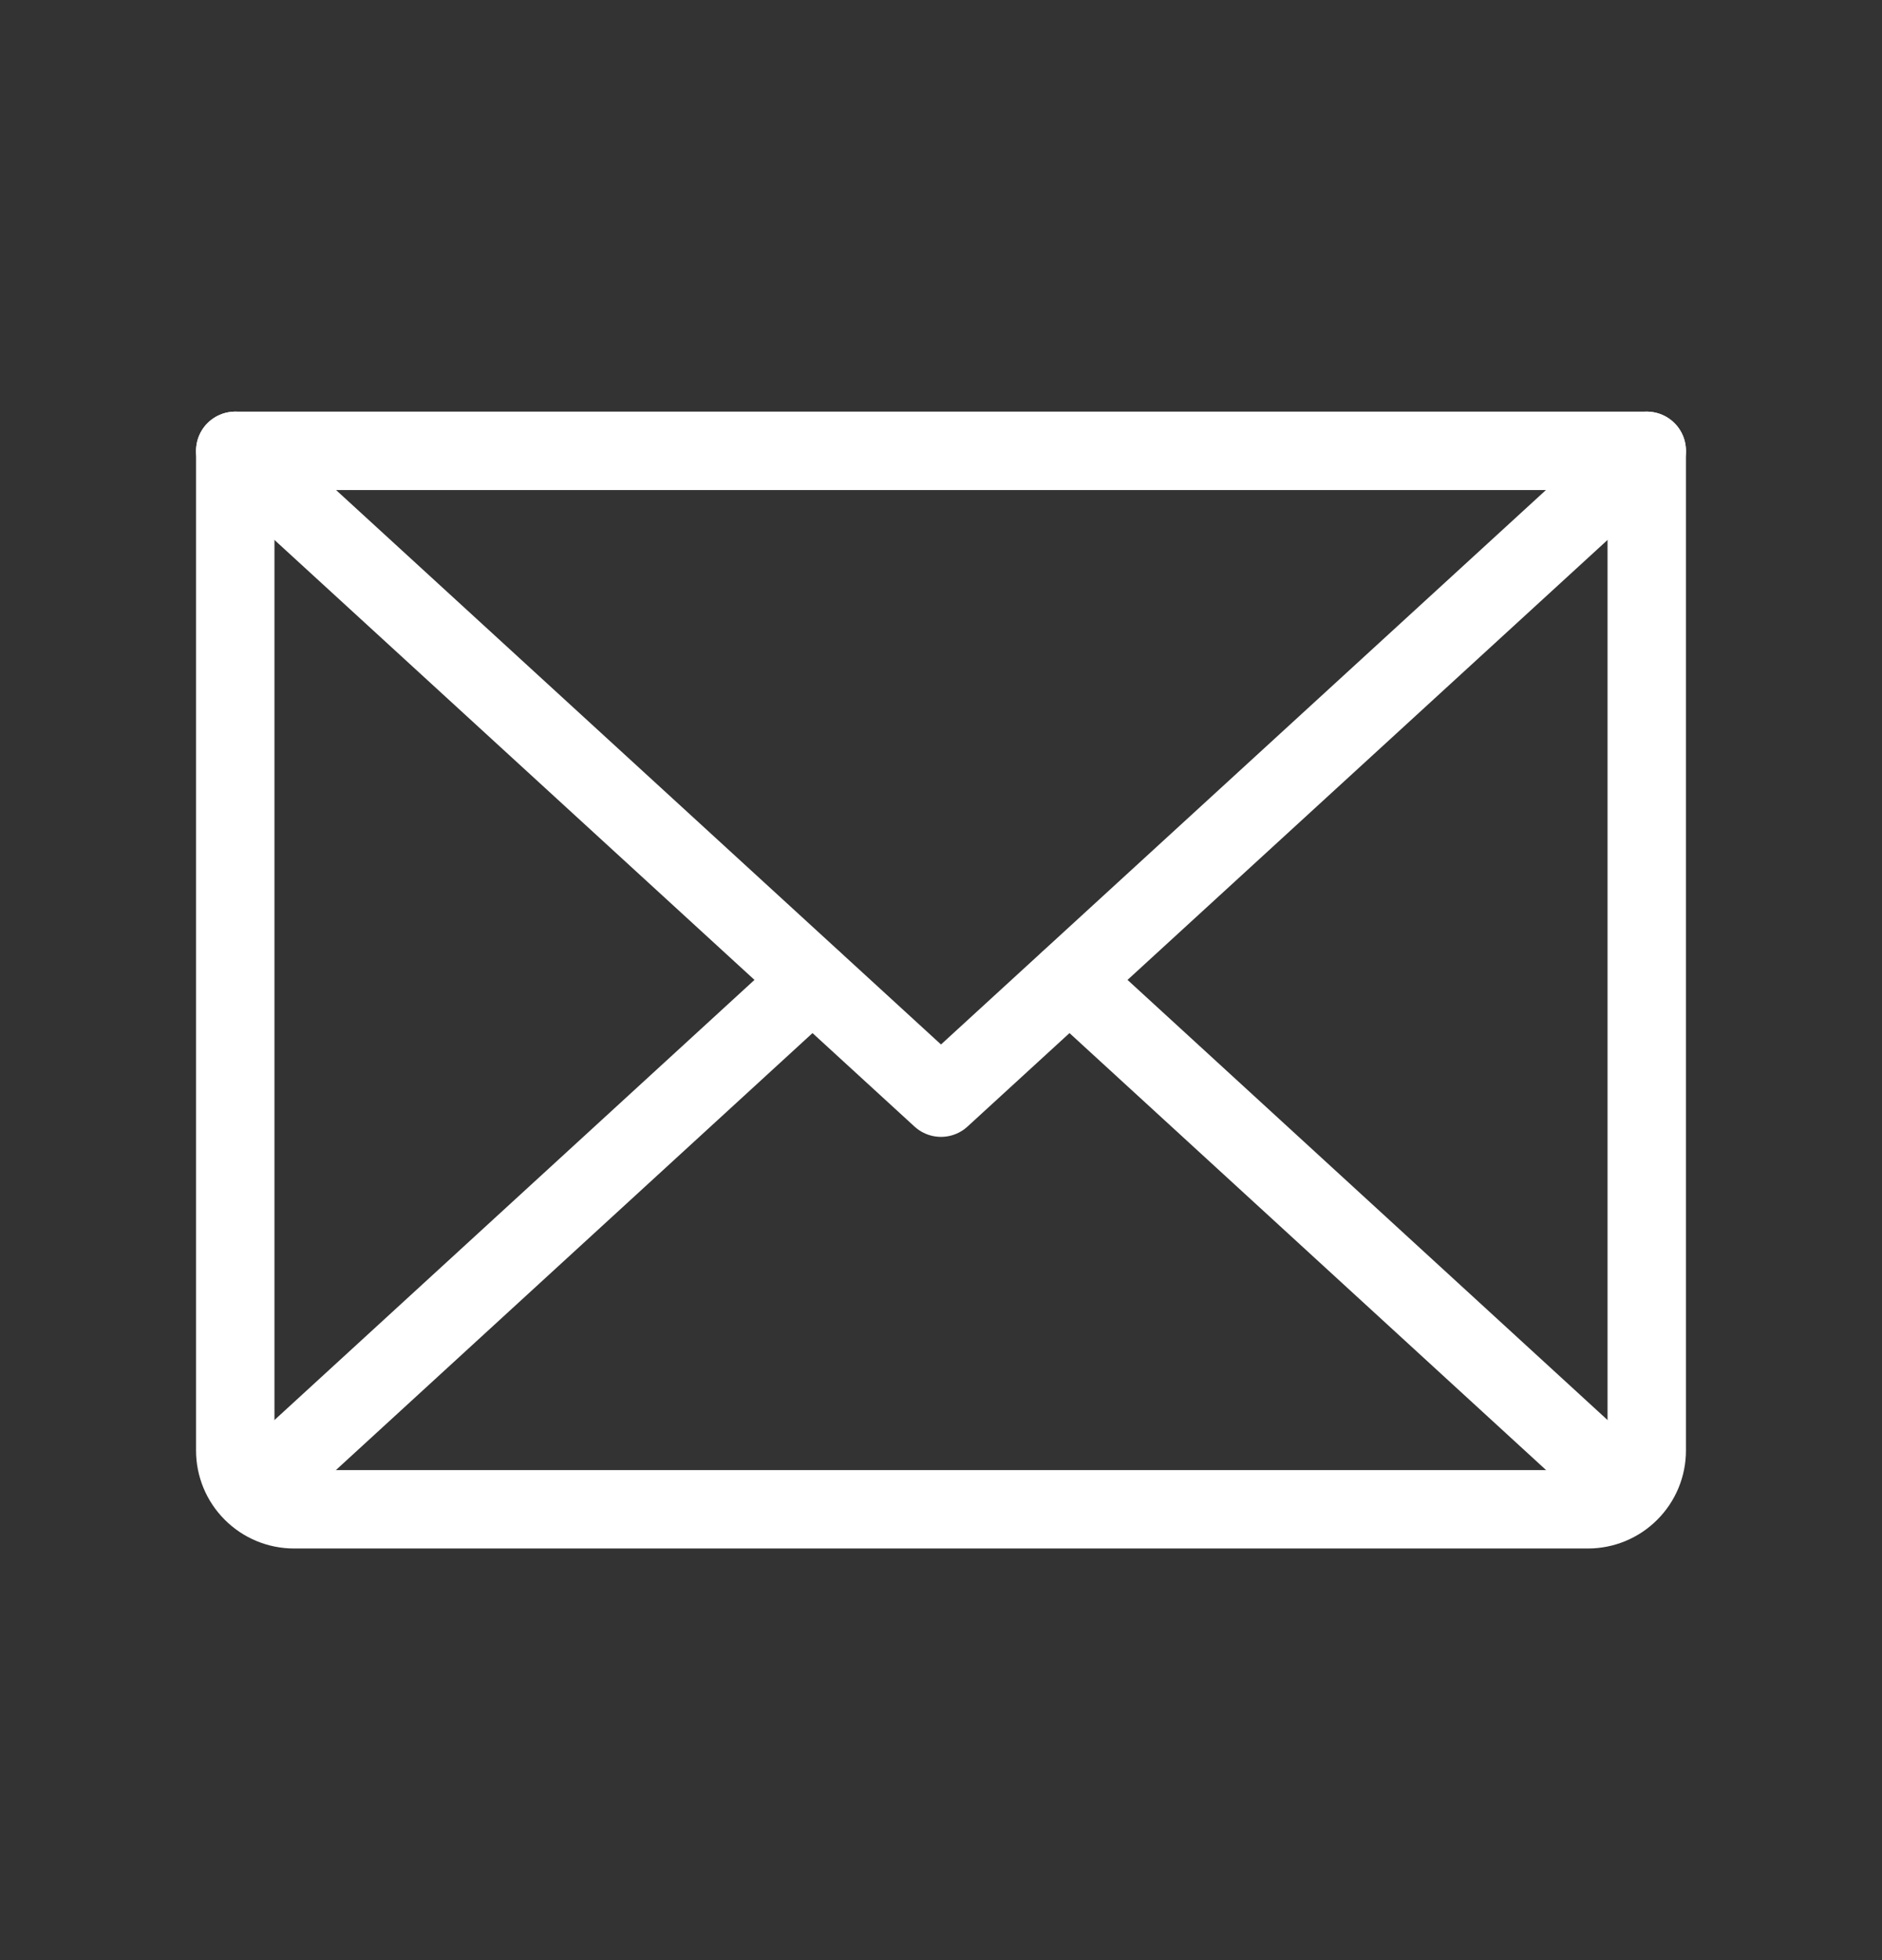
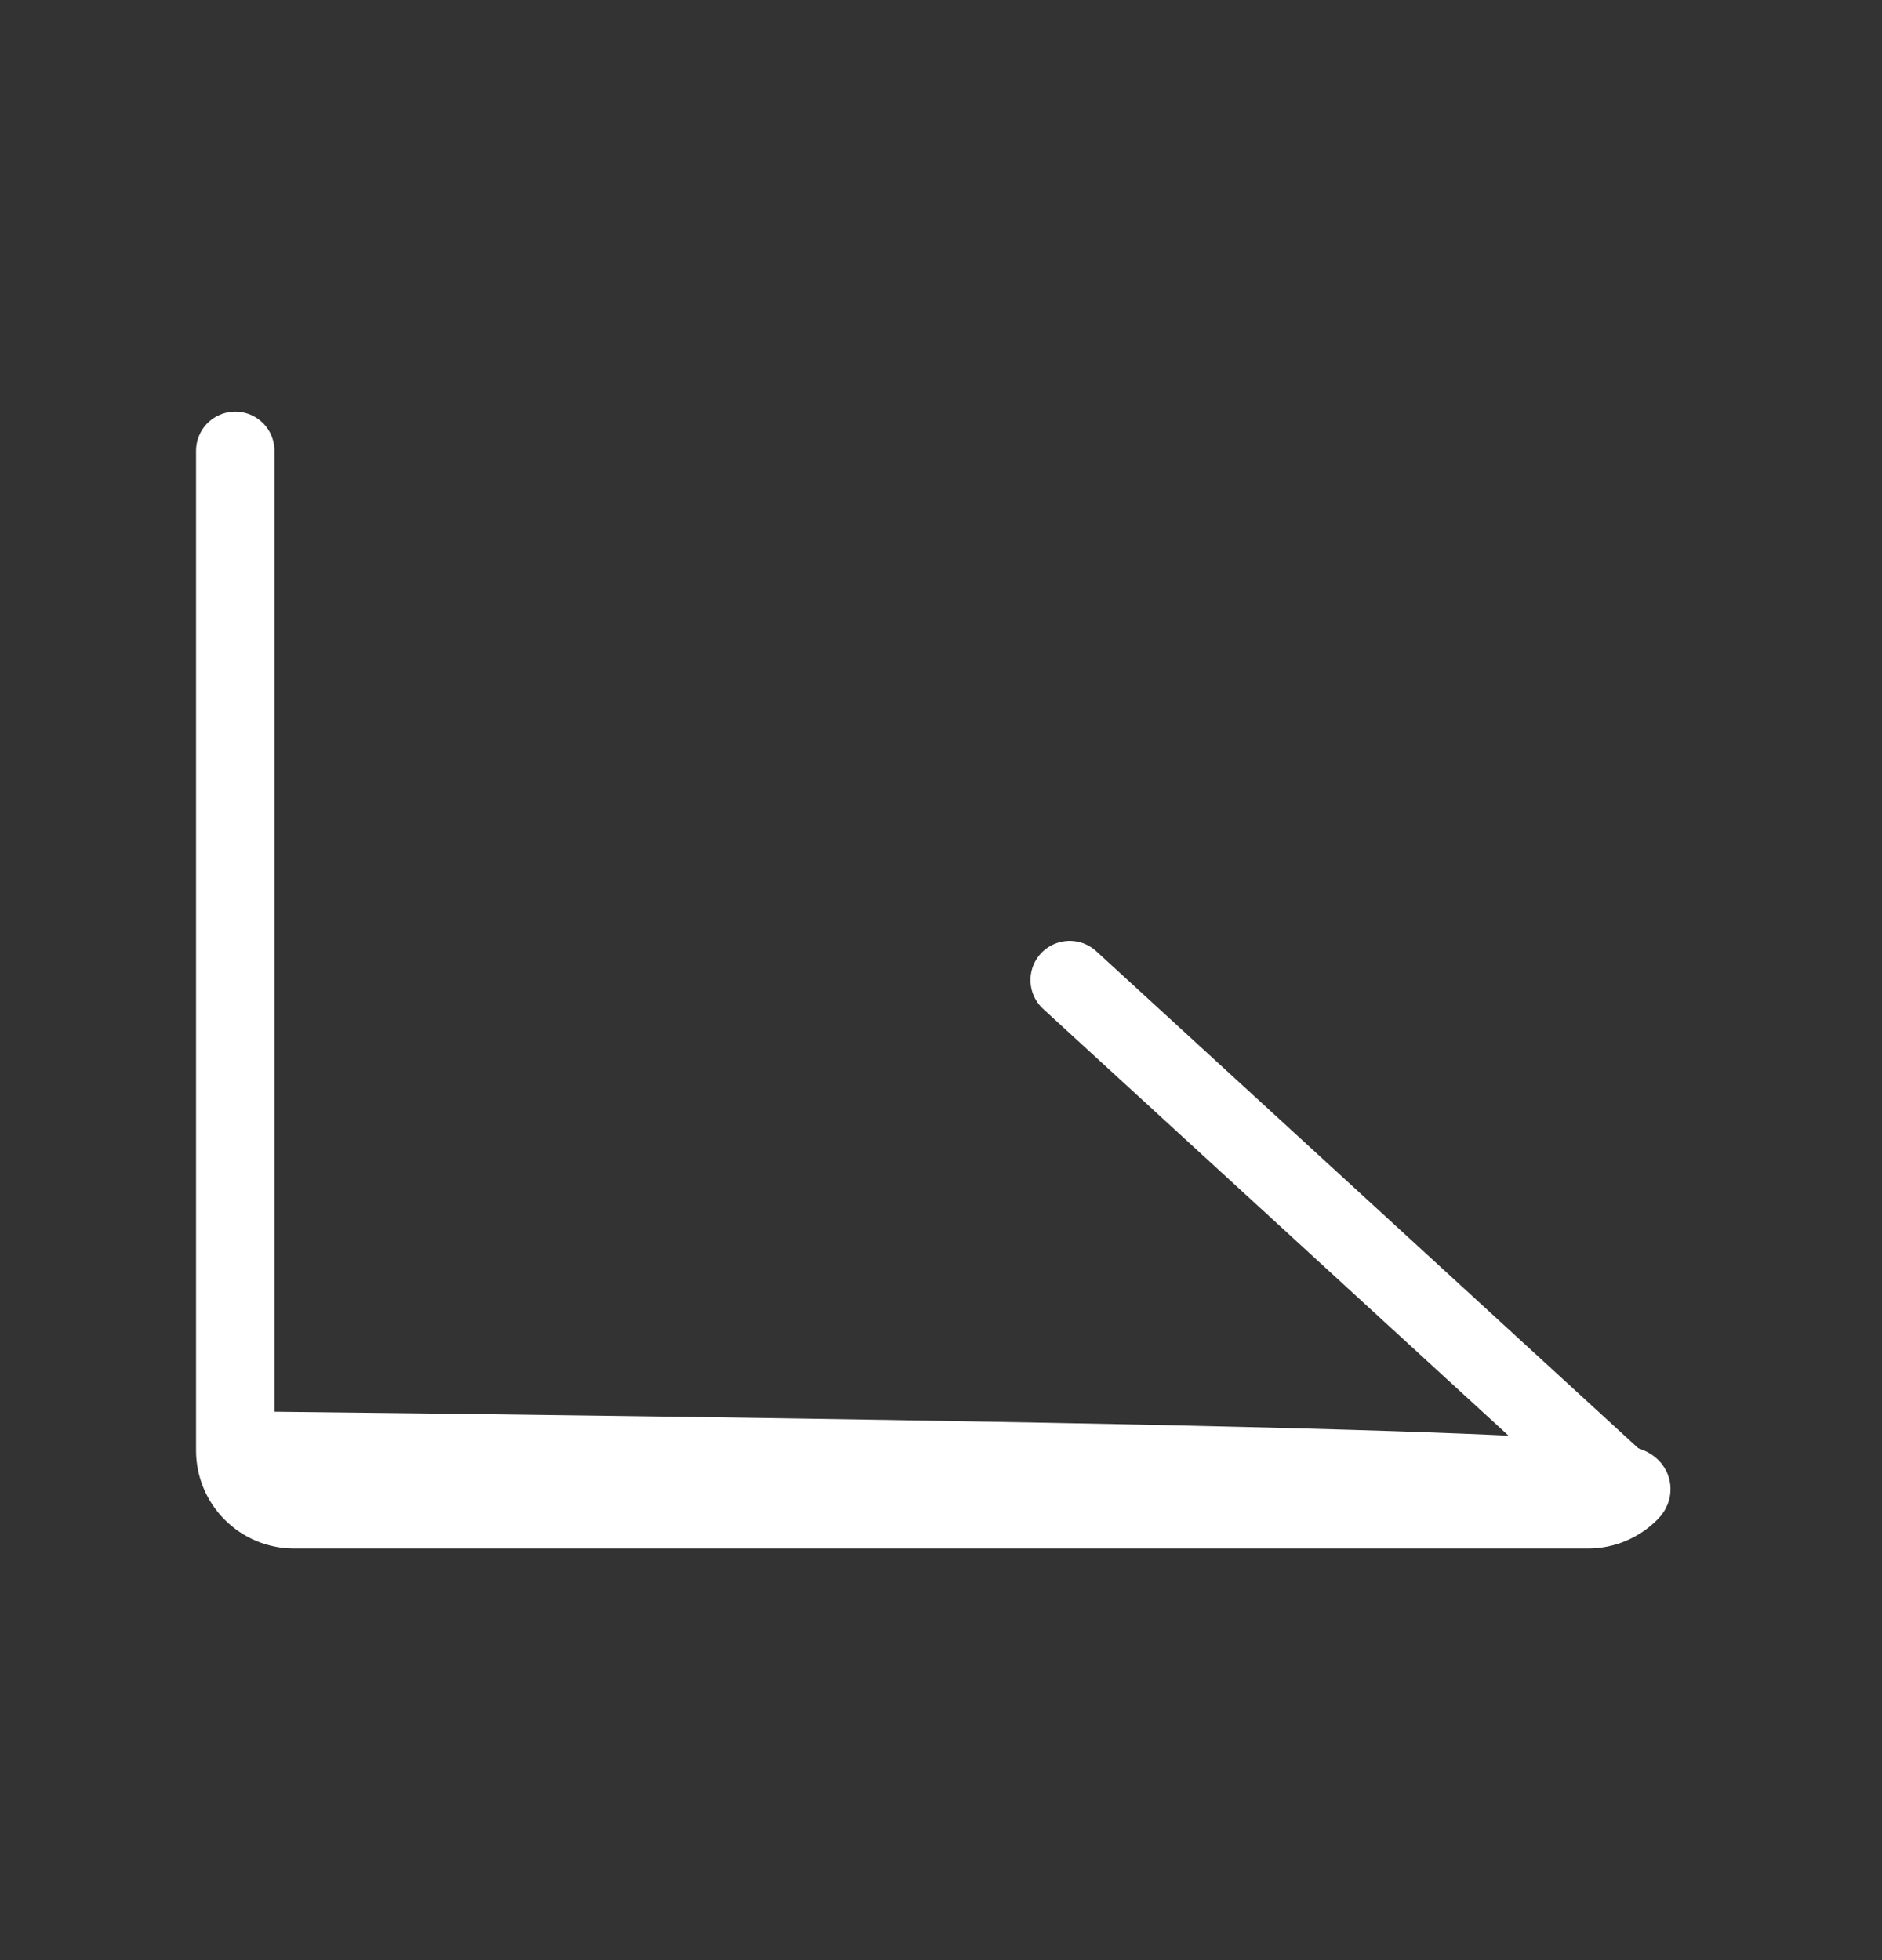
<svg xmlns="http://www.w3.org/2000/svg" width="24" height="25" viewBox="0 0 24 25" fill="none">
  <rect x="0" y="0" width="24" height="25" fill="#333333" stroke="none" />
-   <path d="M21 5.75L12 14L3 5.75" stroke="white" stroke-linecap="round" stroke-linejoin="round" />
-   <path d="M3 5.75H21V18.5C21 18.699 20.921 18.89 20.78 19.03C20.64 19.171 20.449 19.25 20.25 19.25H3.75C3.551 19.25 3.36 19.171 3.22 19.03C3.079 18.89 3 18.699 3 18.5V5.75Z" stroke="white" stroke-linecap="round" stroke-linejoin="round" />
-   <path d="M10.359 12.5L3.234 19.034" stroke="white" stroke-linecap="round" stroke-linejoin="round" />
+   <path d="M3 5.75V18.5C21 18.699 20.921 18.89 20.78 19.03C20.64 19.171 20.449 19.25 20.25 19.25H3.75C3.551 19.25 3.36 19.171 3.22 19.03C3.079 18.89 3 18.699 3 18.5V5.75Z" stroke="white" stroke-linecap="round" stroke-linejoin="round" />
  <path d="M20.766 19.034L13.641 12.5" stroke="white" stroke-linecap="round" stroke-linejoin="round" />
</svg>